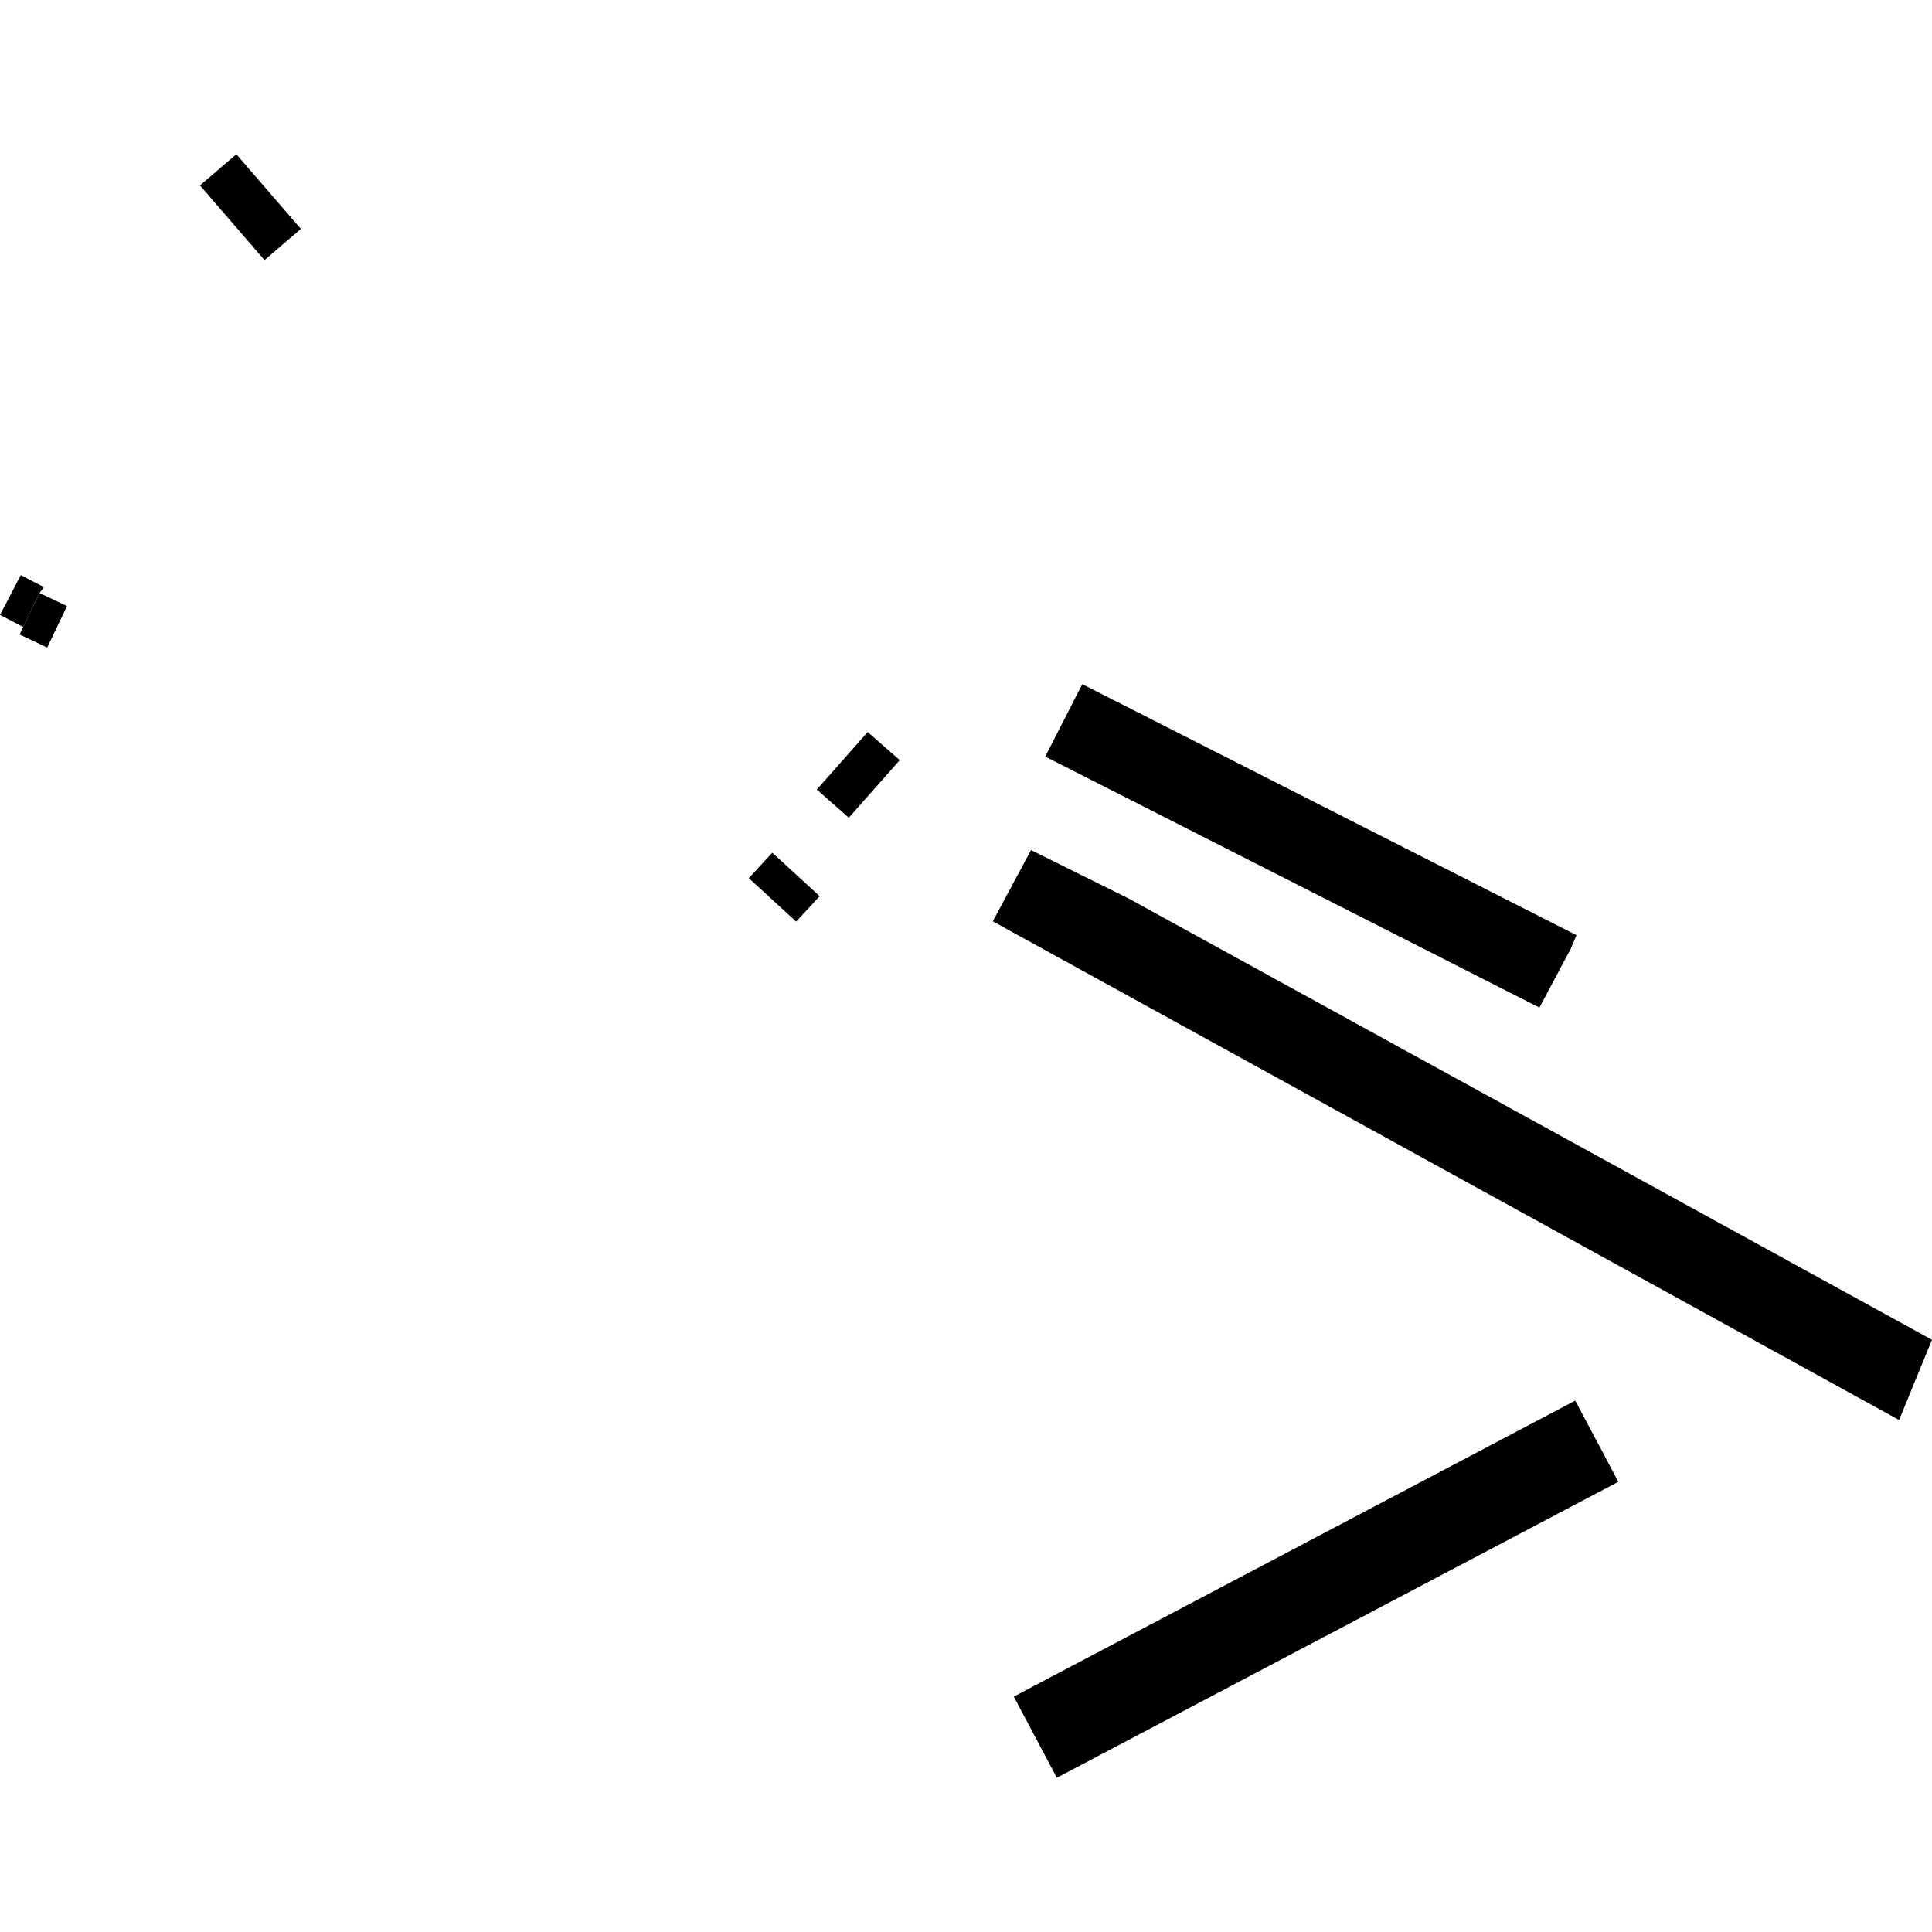
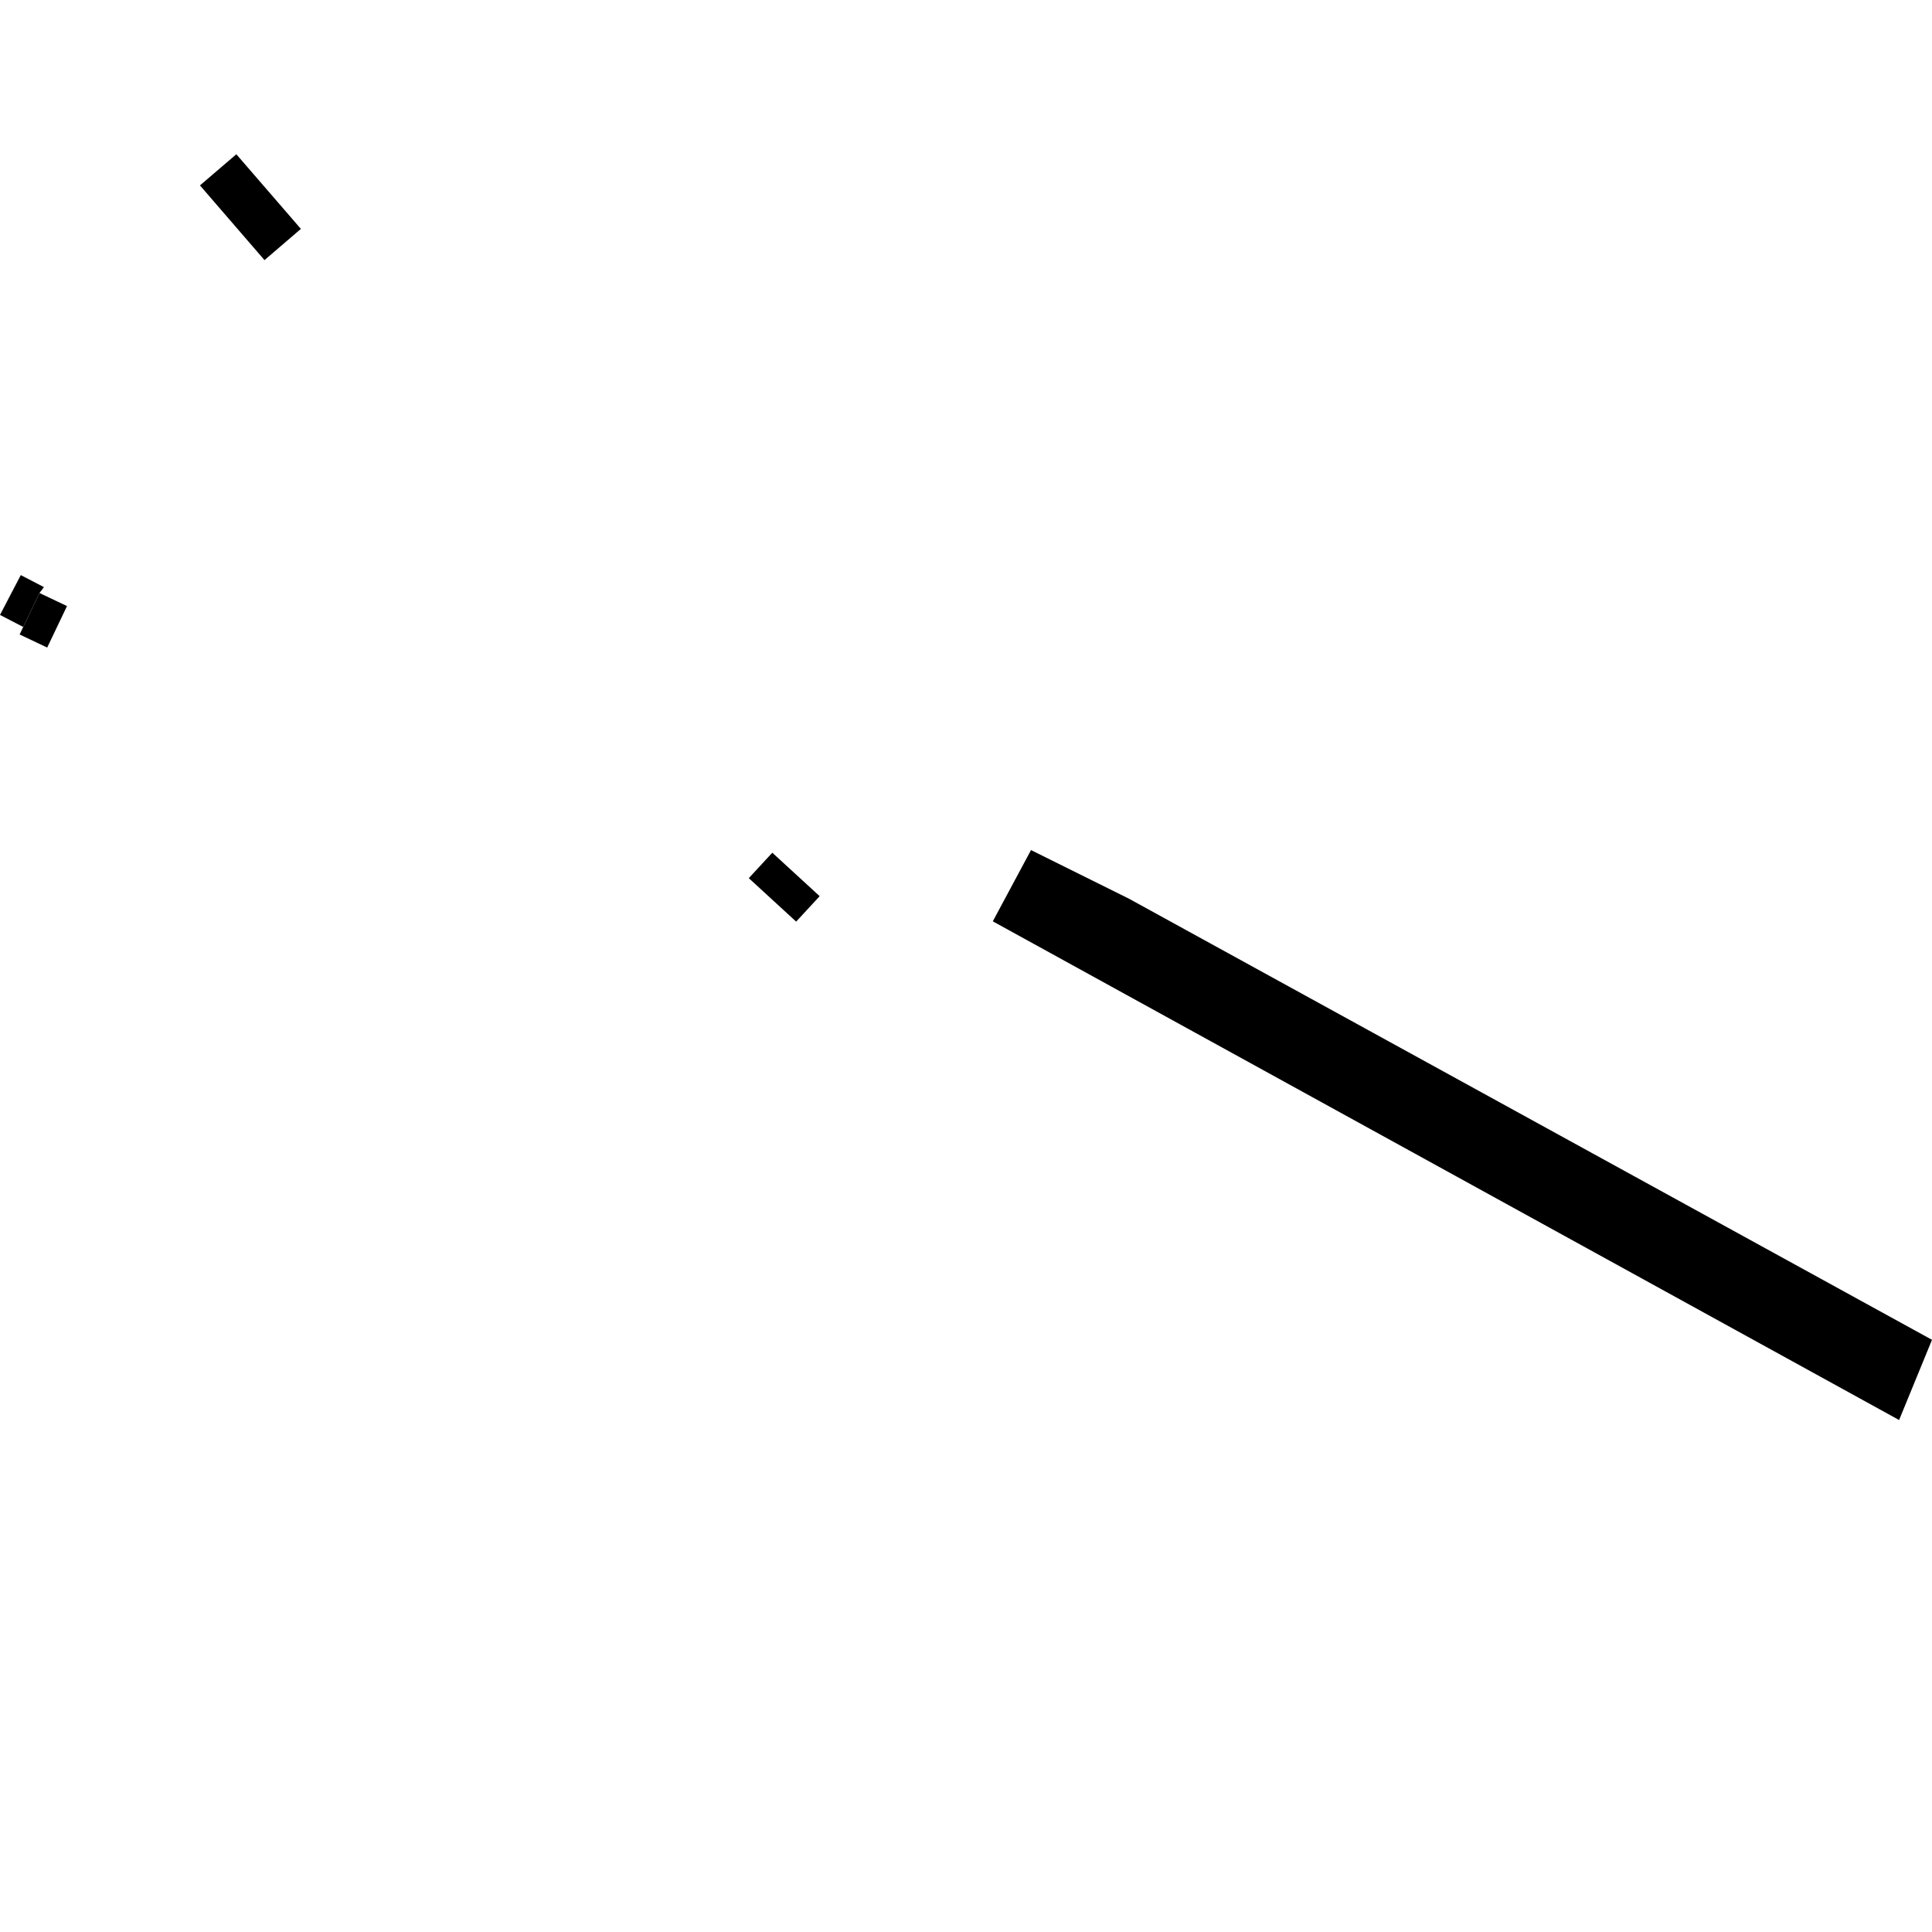
<svg xmlns="http://www.w3.org/2000/svg" height="288pt" version="1.1" viewBox="0 0 288 288" width="288pt">
  <defs>
    <style type="text/css">
*{stroke-linecap:butt;stroke-linejoin:round;}
  </style>
  </defs>
  <g id="figure_1">
    <g id="patch_1">
      <path d="M 0 288  L 288 288  L 288 0  L 0 0  z " style="fill:none;opacity:0;" />
    </g>
    <g id="axes_1">
      <g id="PatchCollection_1">
-         <path clip-path="url(#p836a55dca3)" d="M 161.336 101.987  L 235.003 139.405  L 234.144 141.439  L 229.478 150.201  L 155.811 112.783  L 161.336 101.987  " />
        <path clip-path="url(#p836a55dca3)" d="M 153.69 126.72  L 168.281 133.961  L 288 199.725  L 283.096 211.68  L 147.995 137.342  L 153.69 126.72  " />
-         <path clip-path="url(#p836a55dca3)" d="M 151.121 252.908  L 234.815 208.787  L 241.245 220.886  L 157.543 265.007  L 151.121 252.908  " />
        <path clip-path="url(#p836a55dca3)" d="M 115.127 127.112  L 122.186 133.592  L 118.68 137.384  L 111.621 130.904  L 115.127 127.112  " />
-         <path clip-path="url(#p836a55dca3)" d="M 134.124 113.314  L 129.345 109.119  L 121.761 117.7  L 126.532 121.896  L 134.124 113.314  " />
        <path clip-path="url(#p836a55dca3)" d="M 35.231 22.993  L 44.852 34.121  L 39.428 38.775  L 29.808 27.637  L 35.231 22.993  " />
        <path clip-path="url(#p836a55dca3)" d="M 9.988 90.346  L 7.035 96.531  L 2.924 94.582  L 3.46 93.458  L 5.886 88.399  L 9.988 90.346  " />
        <path clip-path="url(#p836a55dca3)" d="M 5.886 88.399  L 6.55 87.521  L 3.098 85.729  L 0 91.666  L 3.46 93.458  L 5.886 88.399  " />
      </g>
    </g>
  </g>
  <defs>
    <clipPath id="p836a55dca3">
      <rect height="242.014" width="288" x="0" y="22.993" />
    </clipPath>
  </defs>
</svg>